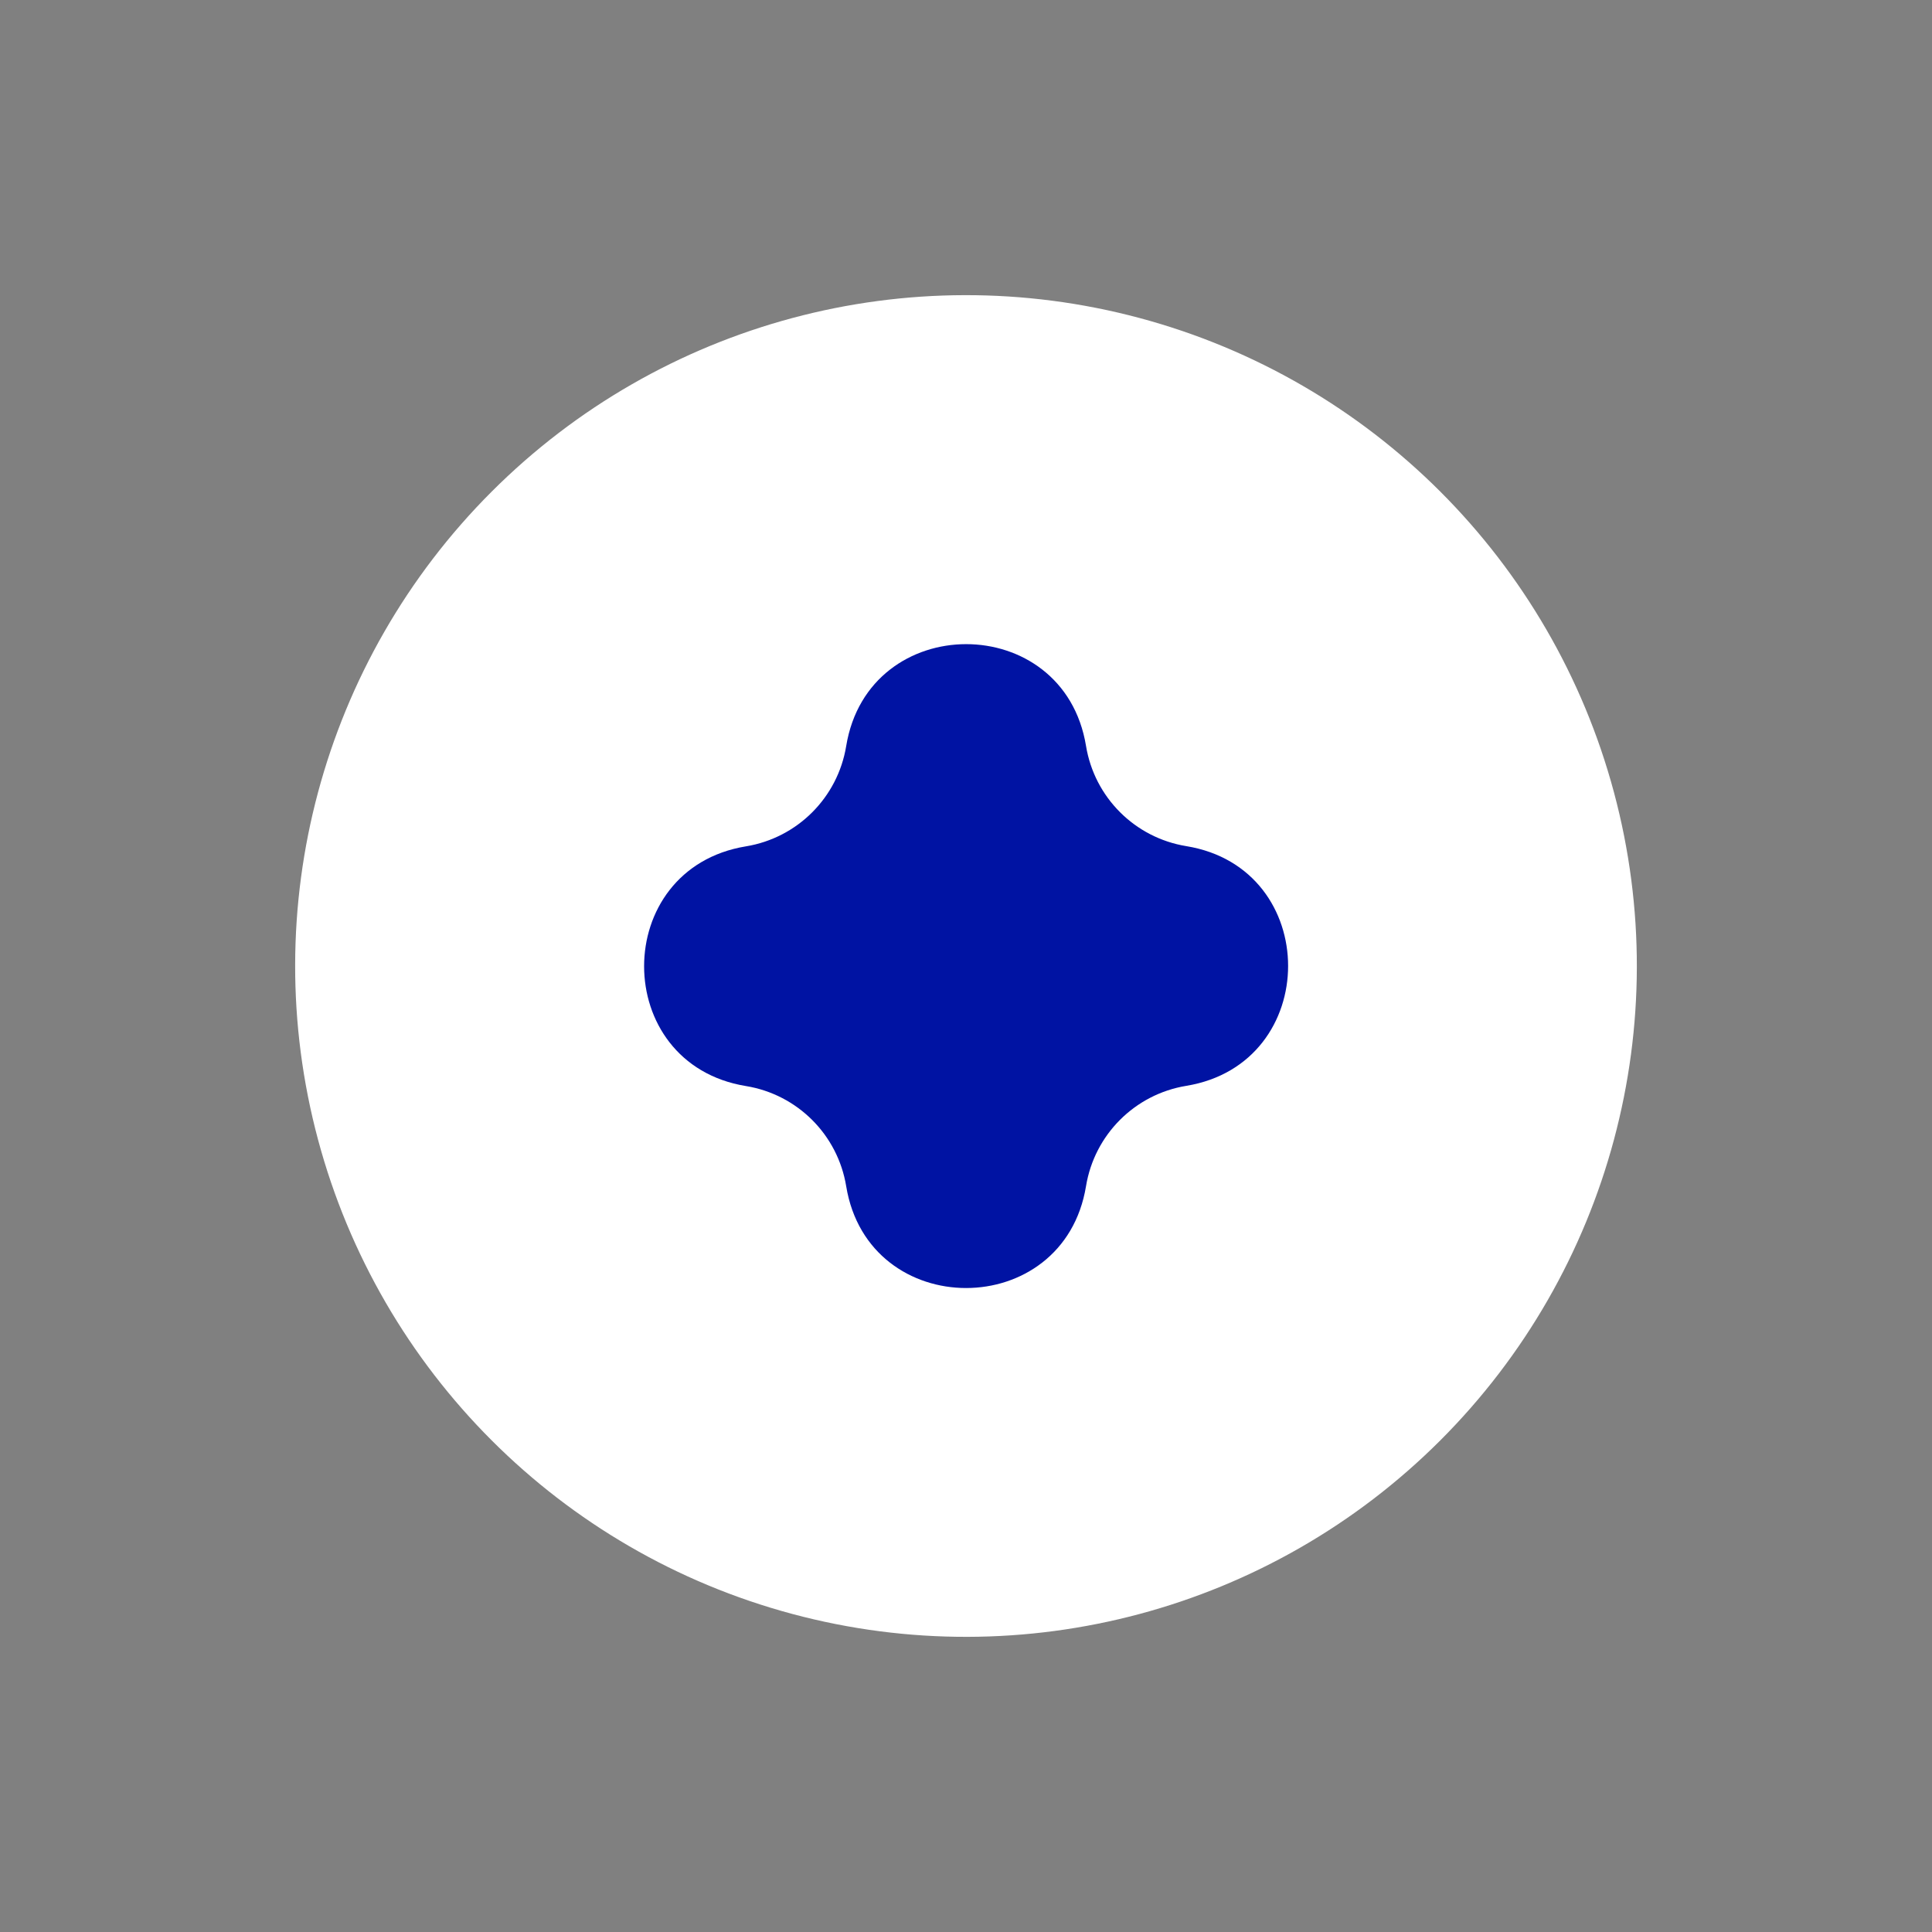
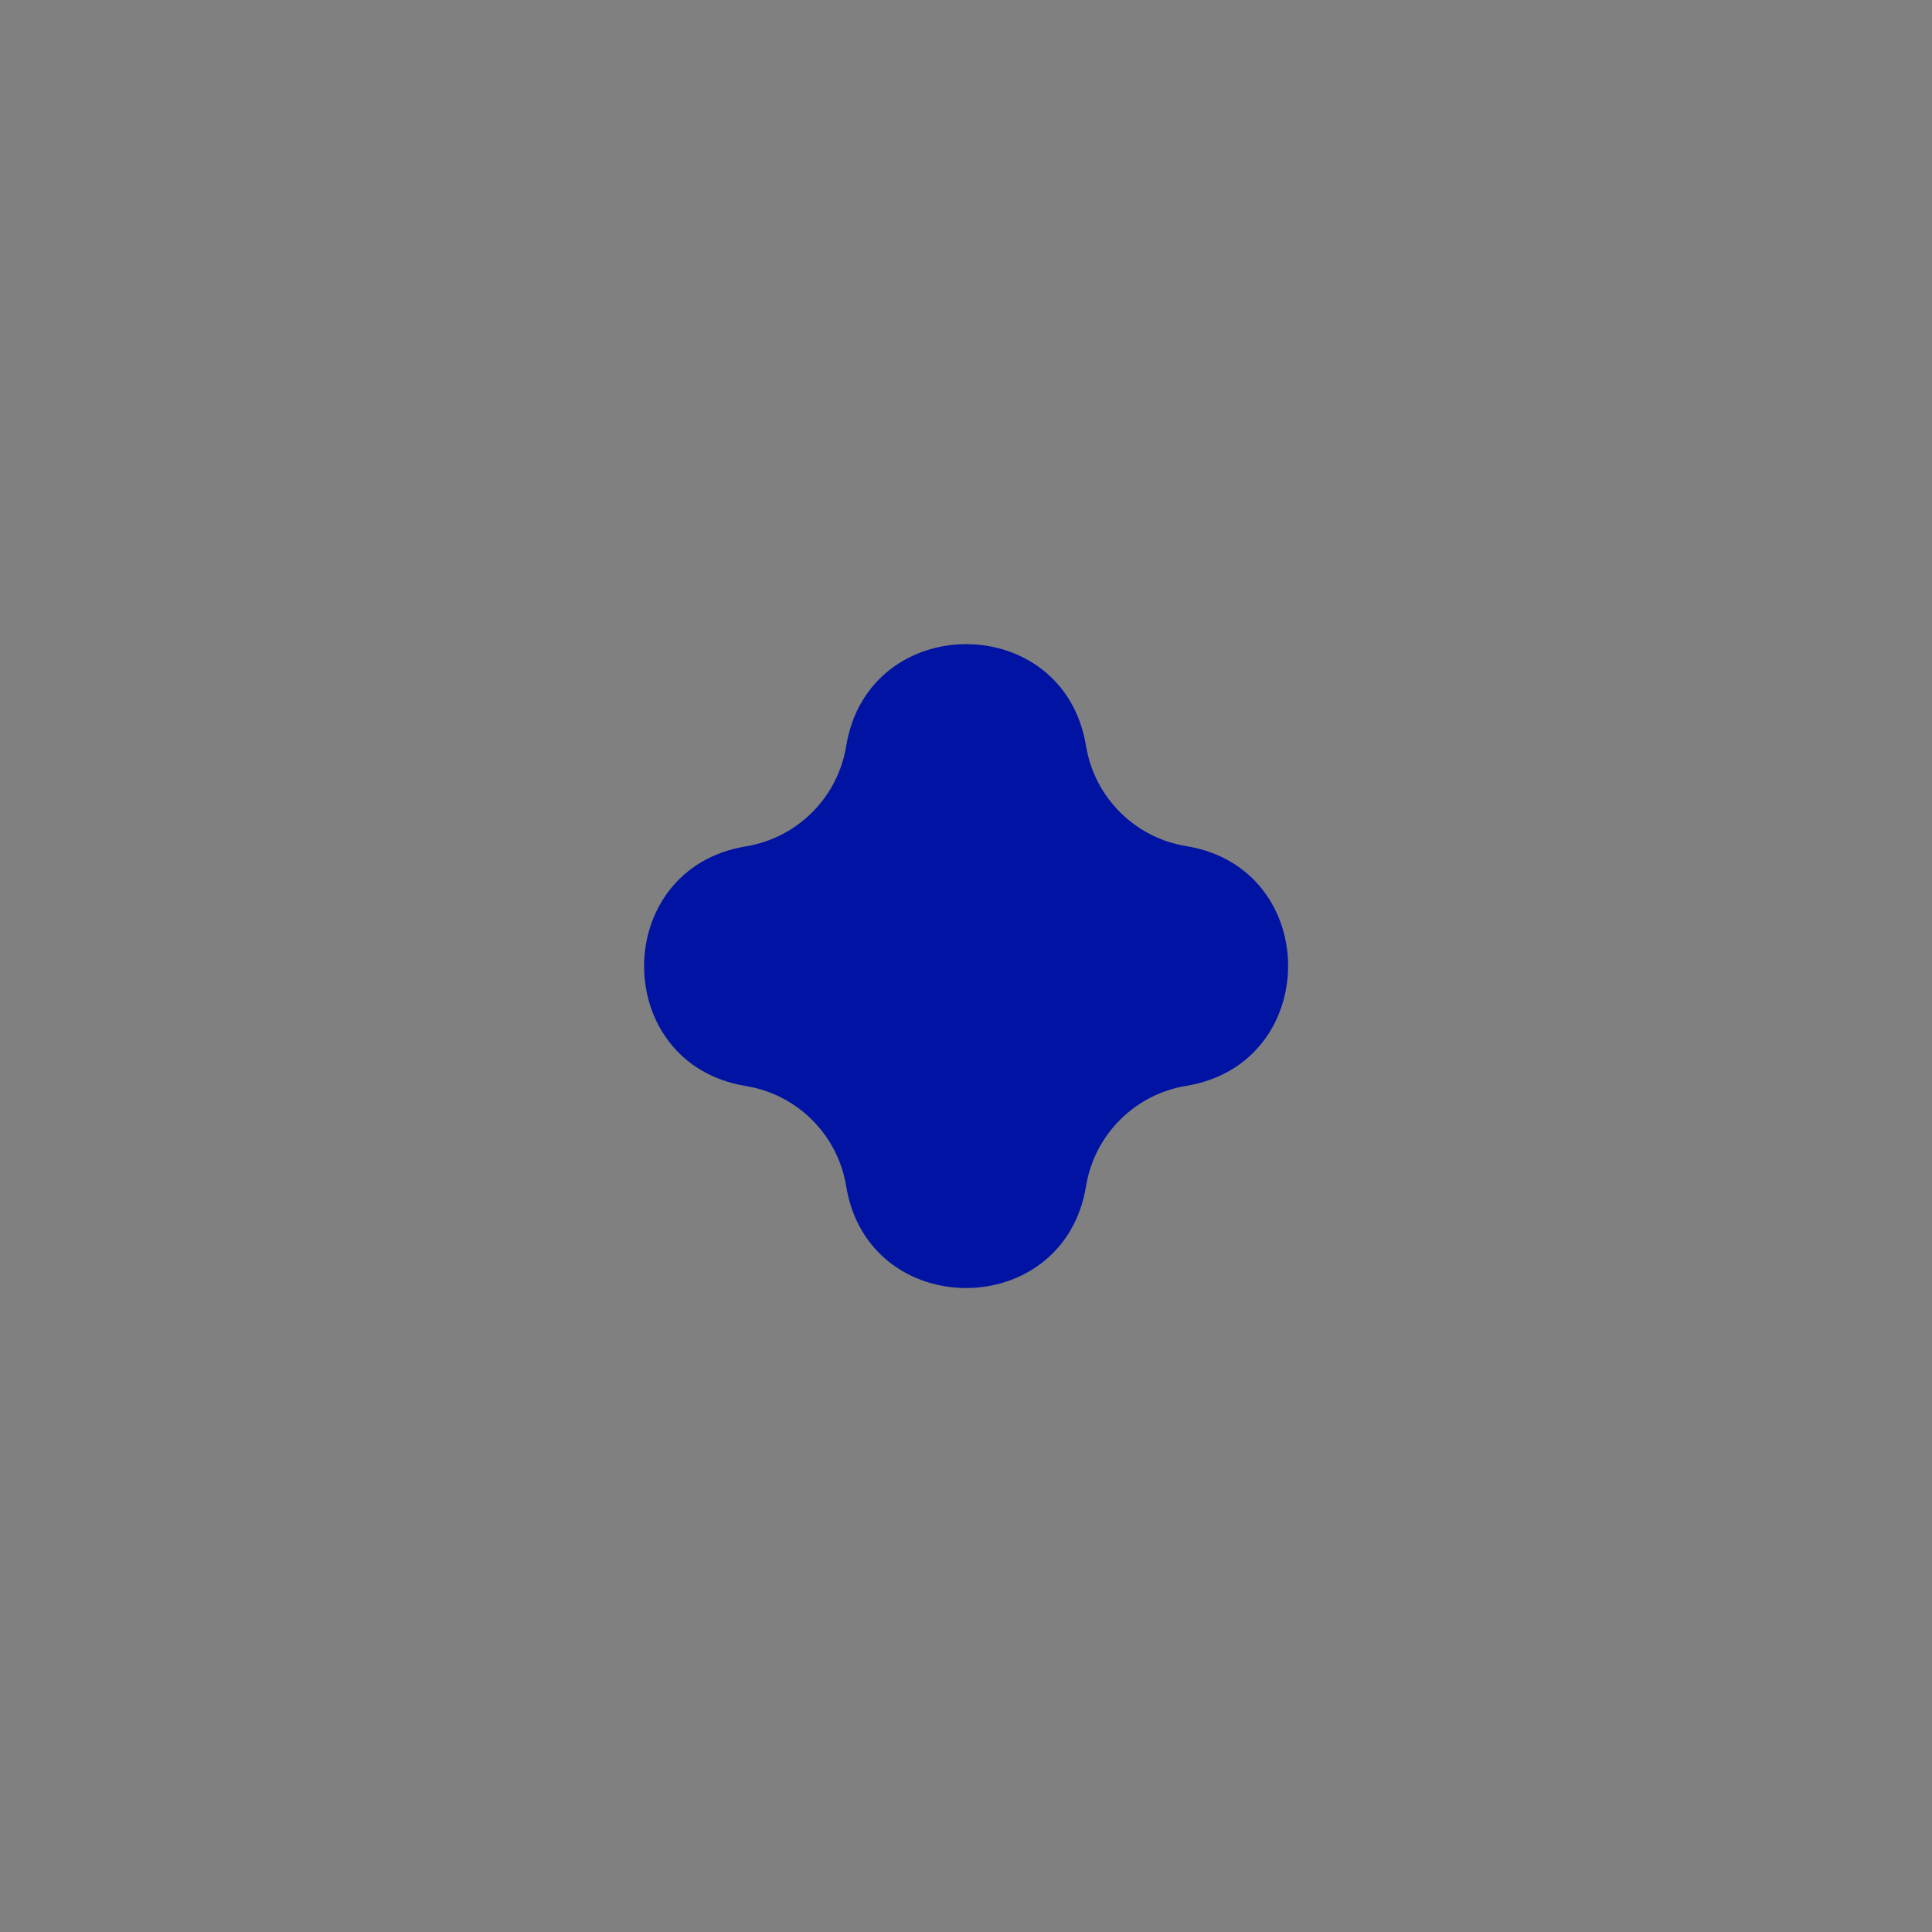
<svg xmlns="http://www.w3.org/2000/svg" width="72" height="72" viewBox="0 0 72 72" fill="none">
  <rect x="0" y="0" width="72" height="72" fill="#808080" stroke="none" />
-   <circle cx="36" cy="36" r="25" transform="rotate(45 36 36)" fill="white" />
  <path d="M44.209 31.533C49.269 32.358 49.269 39.635 44.209 40.466V40.466C42.291 40.781 40.788 42.285 40.473 44.203V44.203C39.644 49.265 32.364 49.268 31.535 44.207V44.207C31.22 42.289 29.717 40.787 27.799 40.474V40.474C22.739 39.648 22.739 32.371 27.799 31.541V31.541C29.717 31.226 31.22 29.722 31.535 27.804V27.804C32.364 22.742 39.644 22.738 40.473 27.8V27.8C40.788 29.717 42.291 31.22 44.209 31.533V31.533Z" fill="#0013A3" />
</svg>